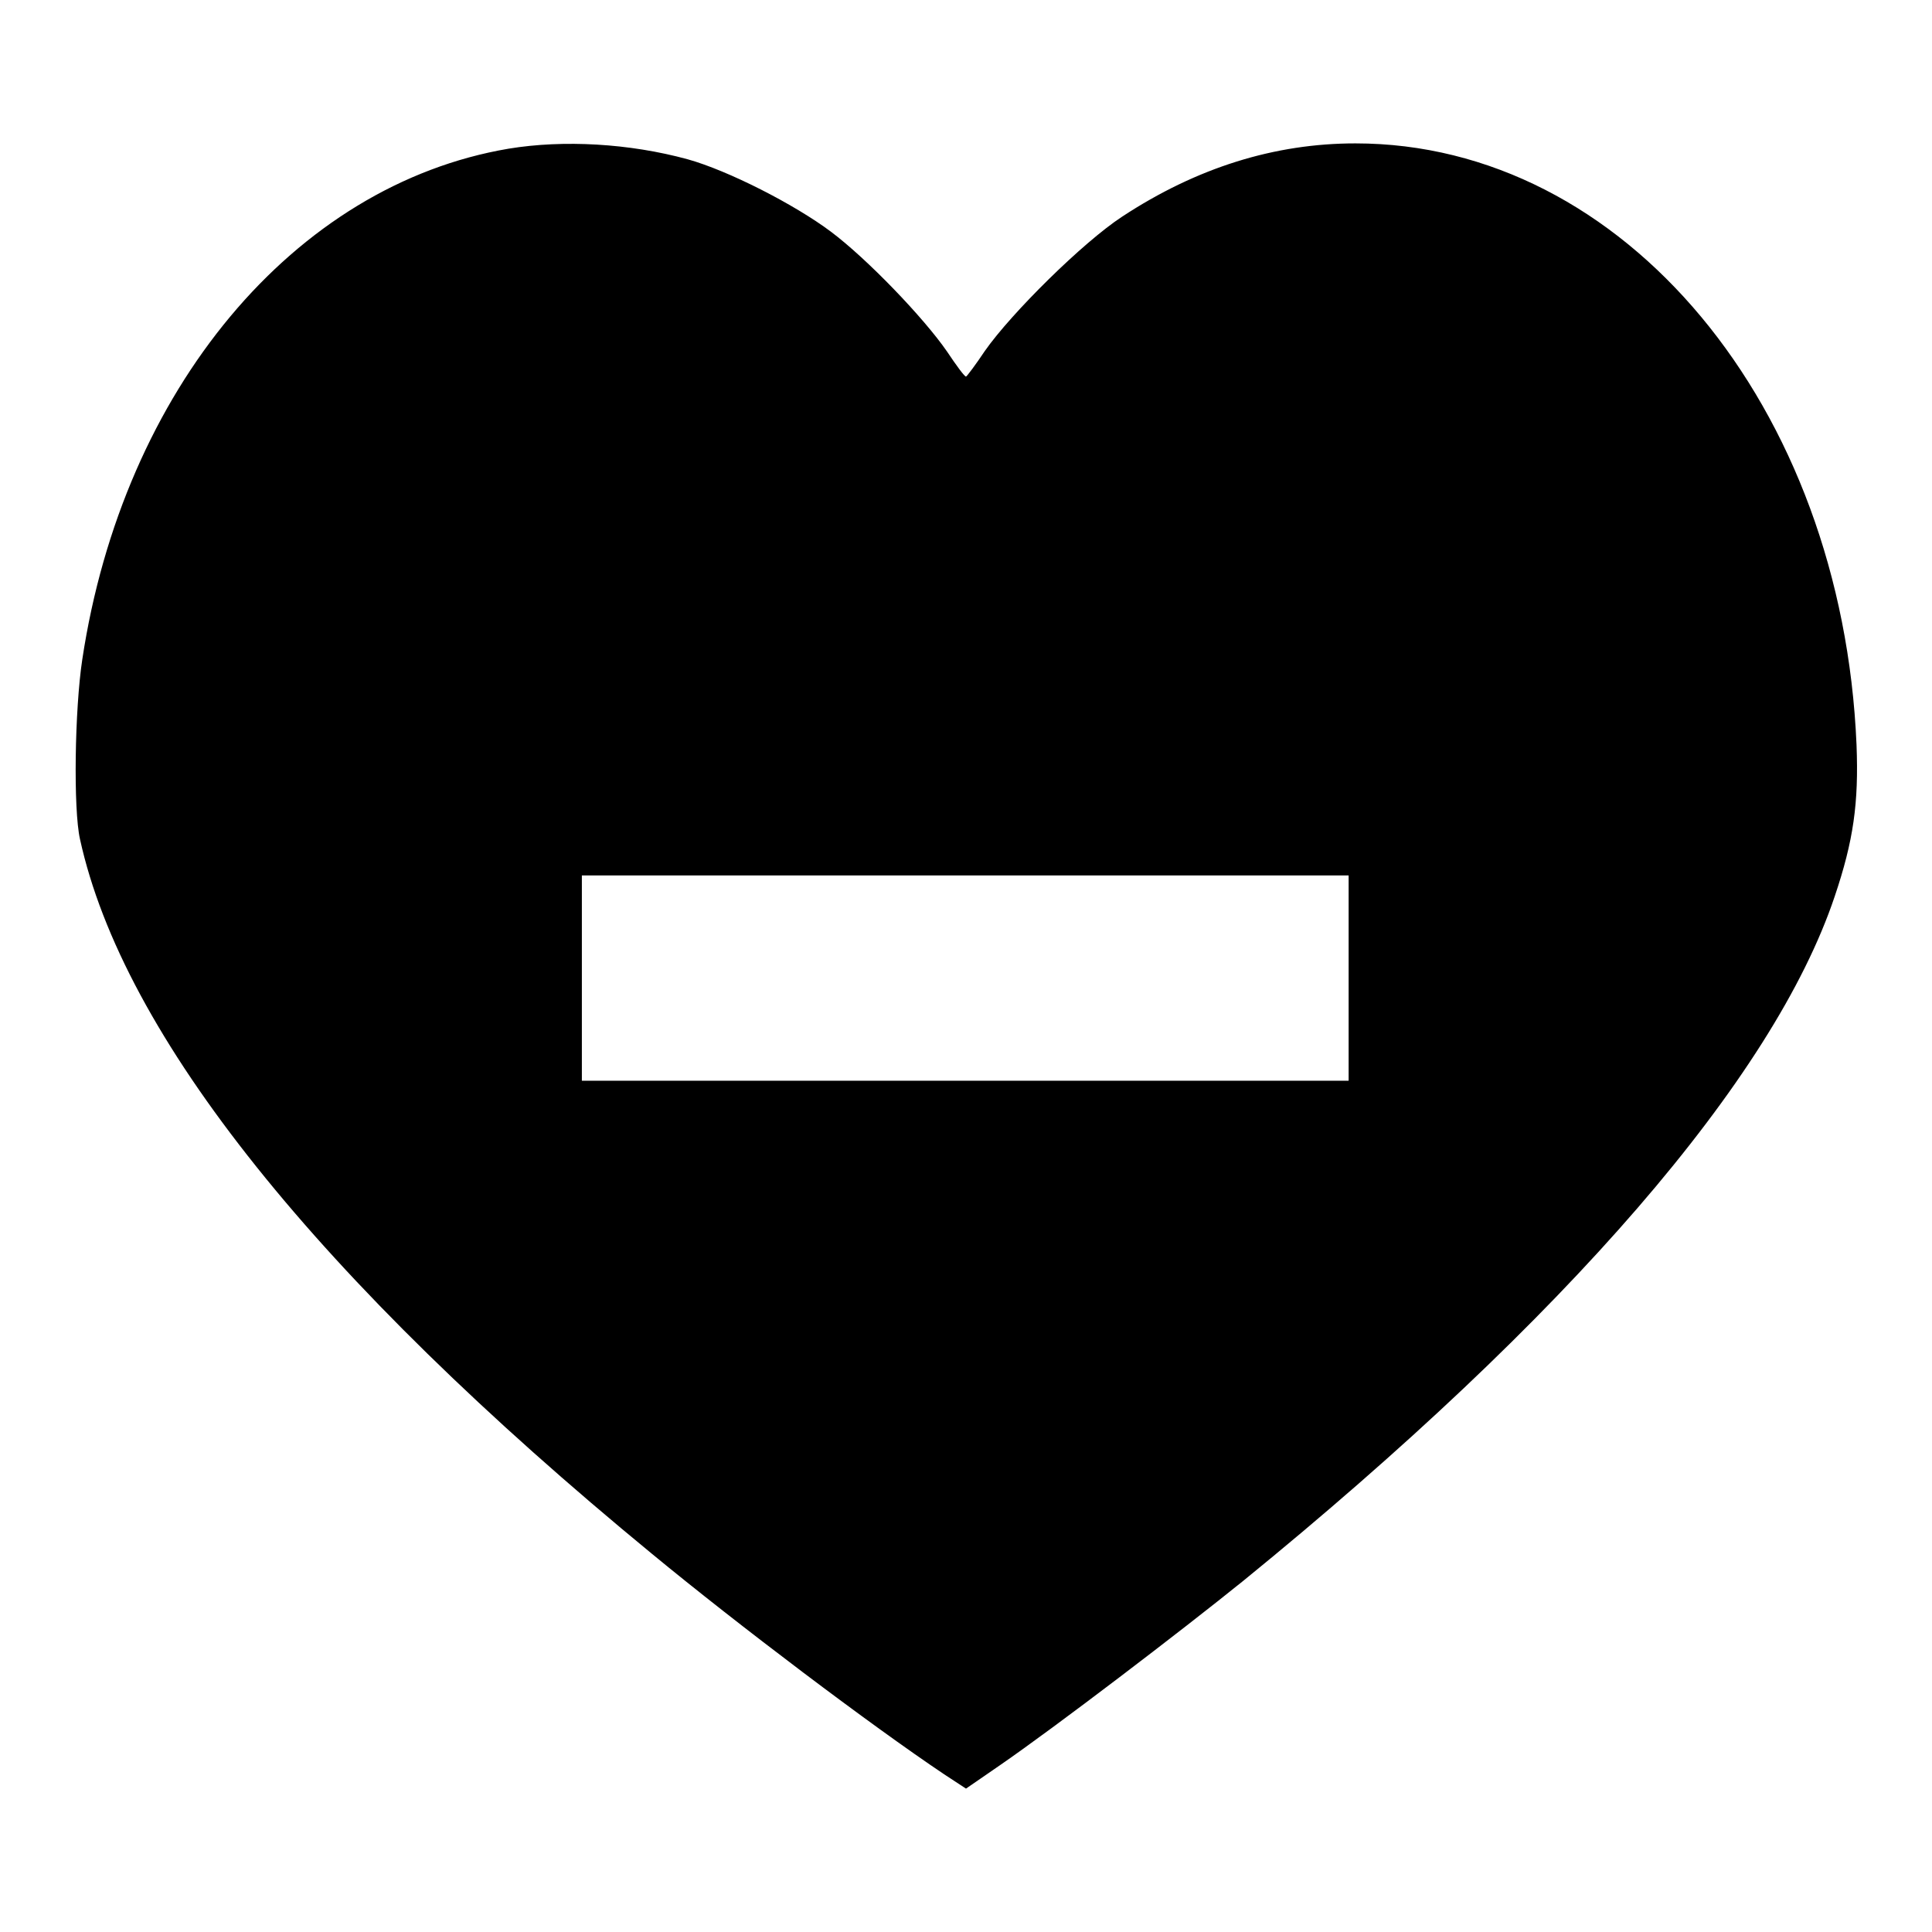
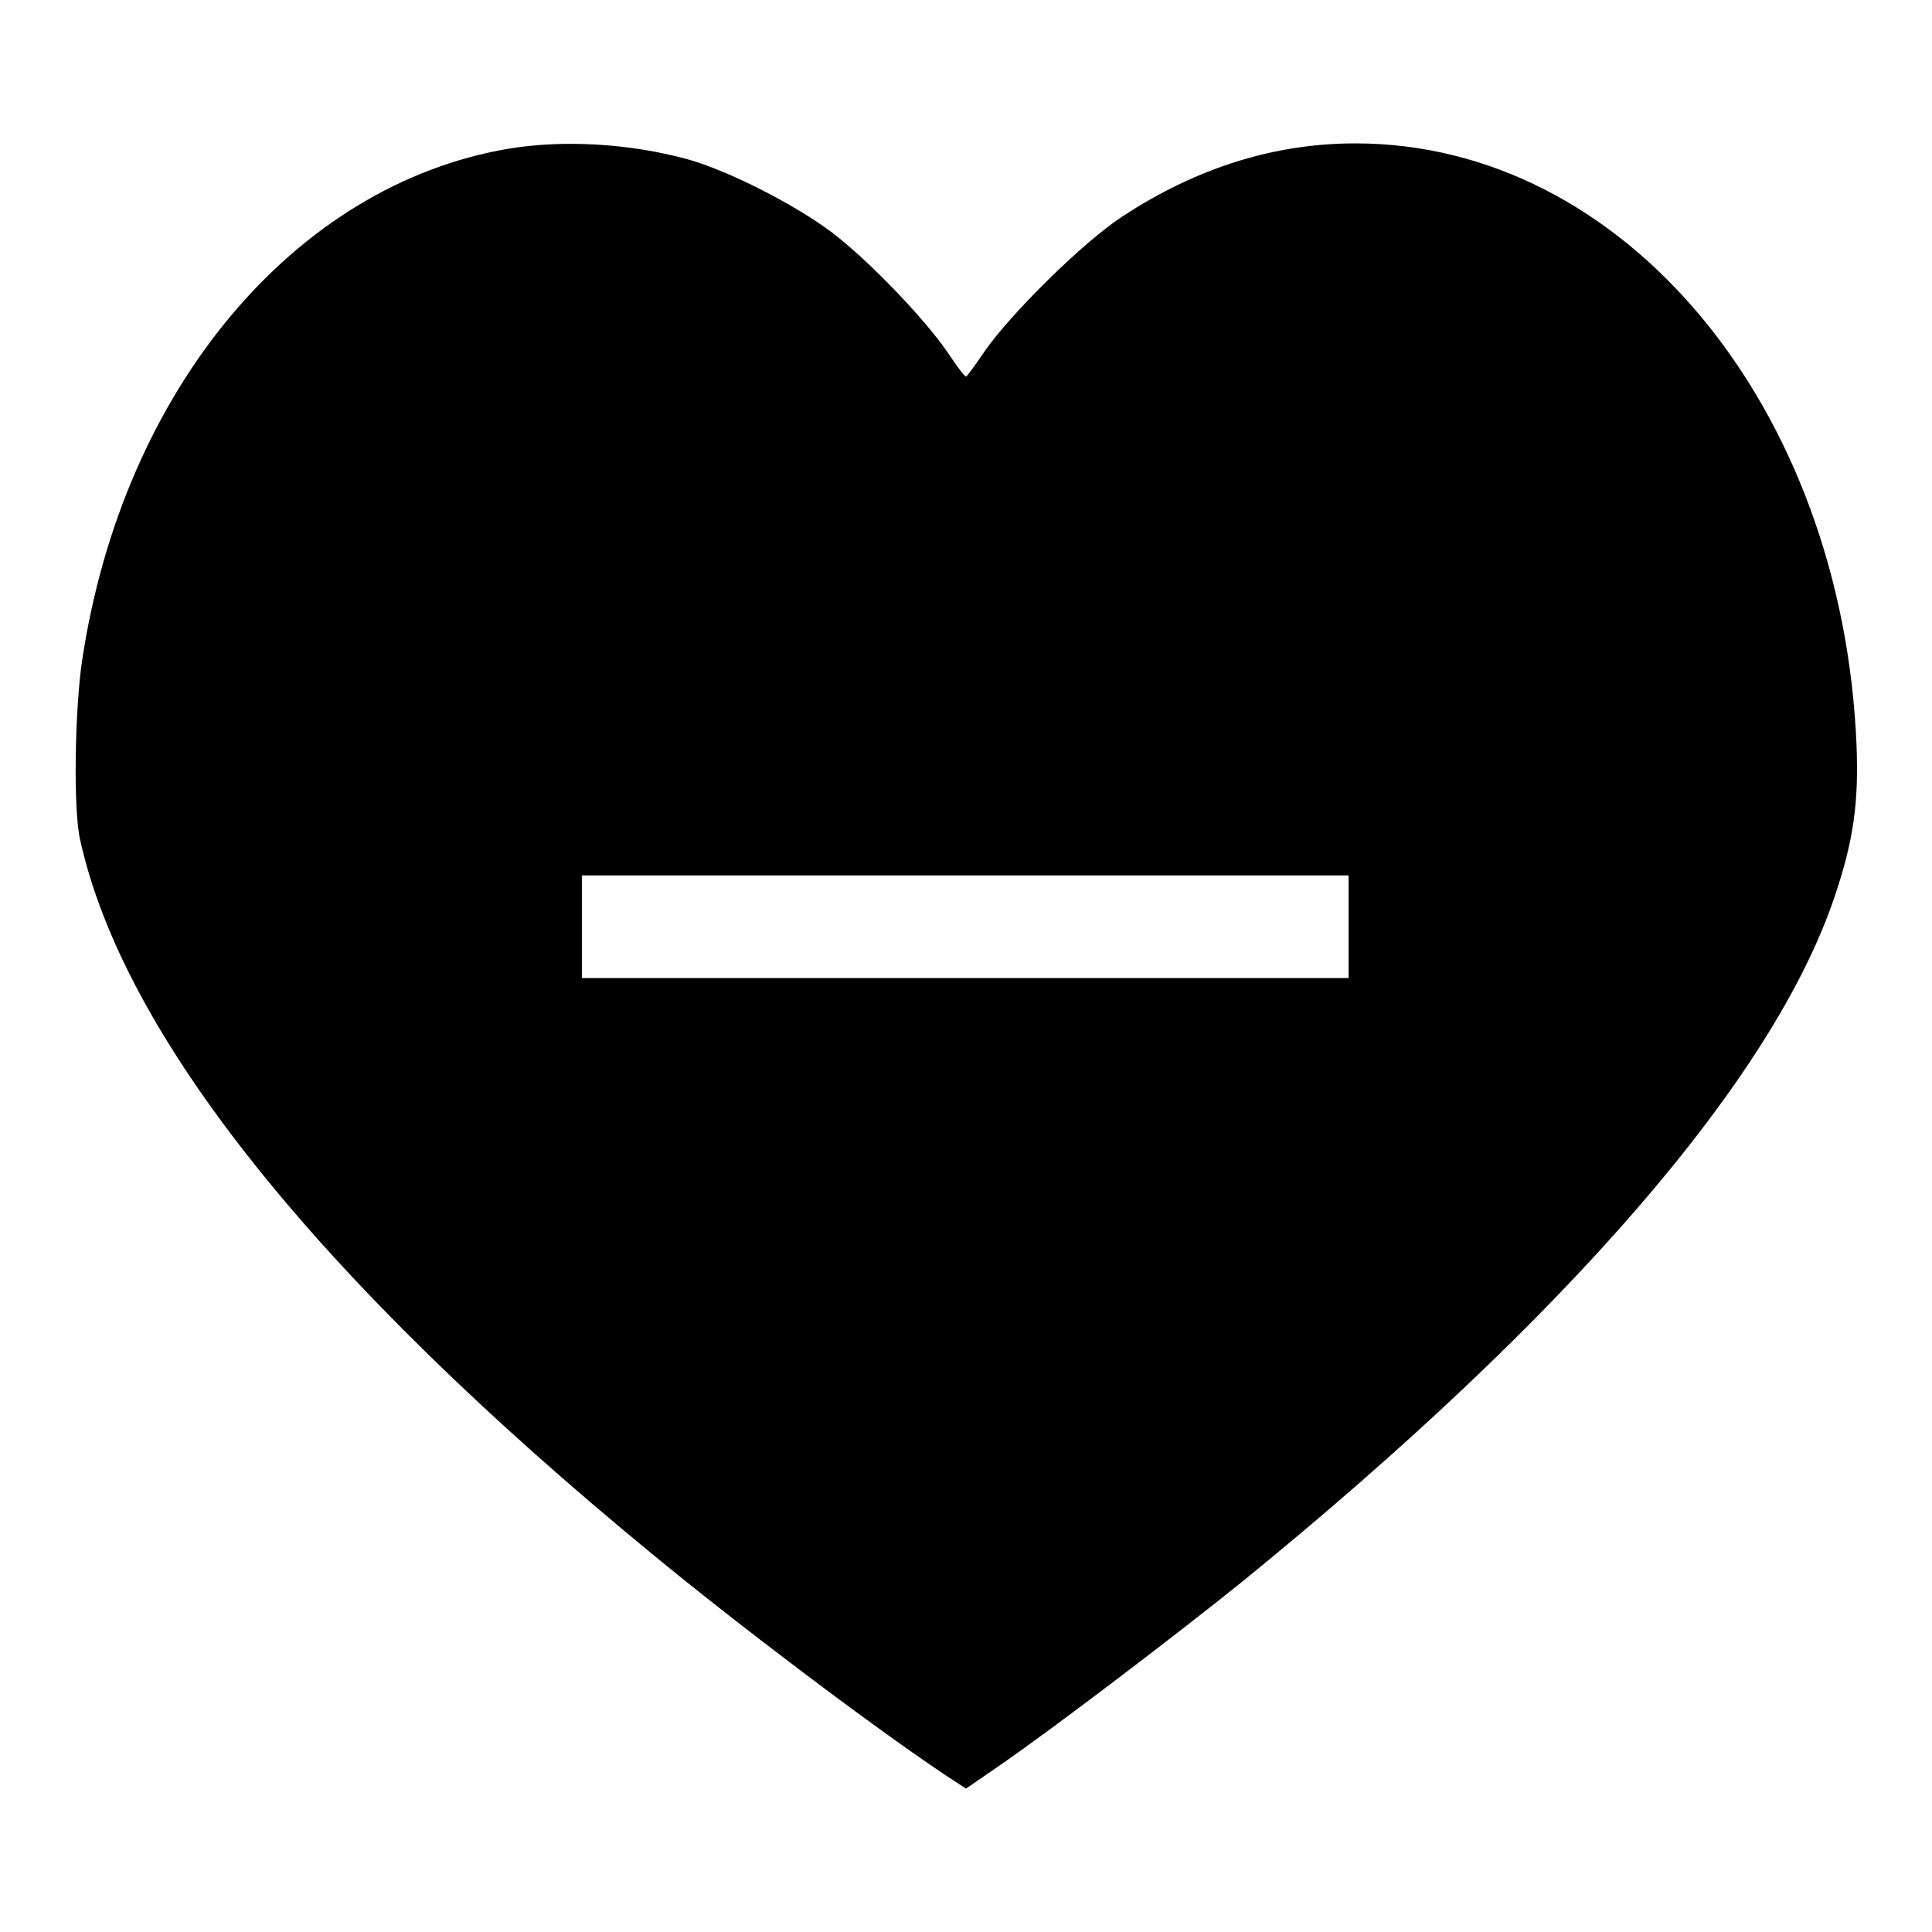
<svg xmlns="http://www.w3.org/2000/svg" version="1.1" x="0px" y="0px" viewBox="0 0 256 256" enable-background="new 0 0 256 256" xml:space="preserve">
  <g>
    <g>
      <g>
-         <path fill="#000000" d="M67.4,19.7C39,24.5,16.3,51.6,10.9,87.4c-1,6.6-1.2,19.8-0.3,23.8c5.7,26,31.4,58.2,75.8,94.7c11.4,9.4,29,22.7,38.7,29.2l2.9,1.9l4.5-3.1c7.4-5.1,23.9-17.7,32.2-24.4c43-35,70.3-66.6,78.4-90.7c2.5-7.4,3.2-12.4,2.9-20.1C244.1,53.8,215.2,19,179.6,19c-10.7,0-21,3.2-30.9,9.7c-5.2,3.4-14.7,12.8-18.2,17.8c-1.2,1.8-2.4,3.4-2.5,3.4c-0.2,0-1.3-1.5-2.5-3.3c-3.1-4.5-10.6-12.3-15.4-15.9c-4.8-3.6-13.6-8.1-19-9.6C83.4,19,74.7,18.5,67.4,19.7z M178.7,129.6v13.6h-50.8H77.1v-13.6V116h50.8h50.8L178.7,129.6L178.7,129.6z" />
+         <path fill="#000000" d="M67.4,19.7C39,24.5,16.3,51.6,10.9,87.4c-1,6.6-1.2,19.8-0.3,23.8c5.7,26,31.4,58.2,75.8,94.7c11.4,9.4,29,22.7,38.7,29.2l2.9,1.9l4.5-3.1c7.4-5.1,23.9-17.7,32.2-24.4c43-35,70.3-66.6,78.4-90.7c2.5-7.4,3.2-12.4,2.9-20.1C244.1,53.8,215.2,19,179.6,19c-10.7,0-21,3.2-30.9,9.7c-5.2,3.4-14.7,12.8-18.2,17.8c-1.2,1.8-2.4,3.4-2.5,3.4c-0.2,0-1.3-1.5-2.5-3.3c-3.1-4.5-10.6-12.3-15.4-15.9c-4.8-3.6-13.6-8.1-19-9.6C83.4,19,74.7,18.5,67.4,19.7z M178.7,129.6h-50.8H77.1v-13.6V116h50.8h50.8L178.7,129.6L178.7,129.6z" />
      </g>
    </g>
  </g>
</svg>